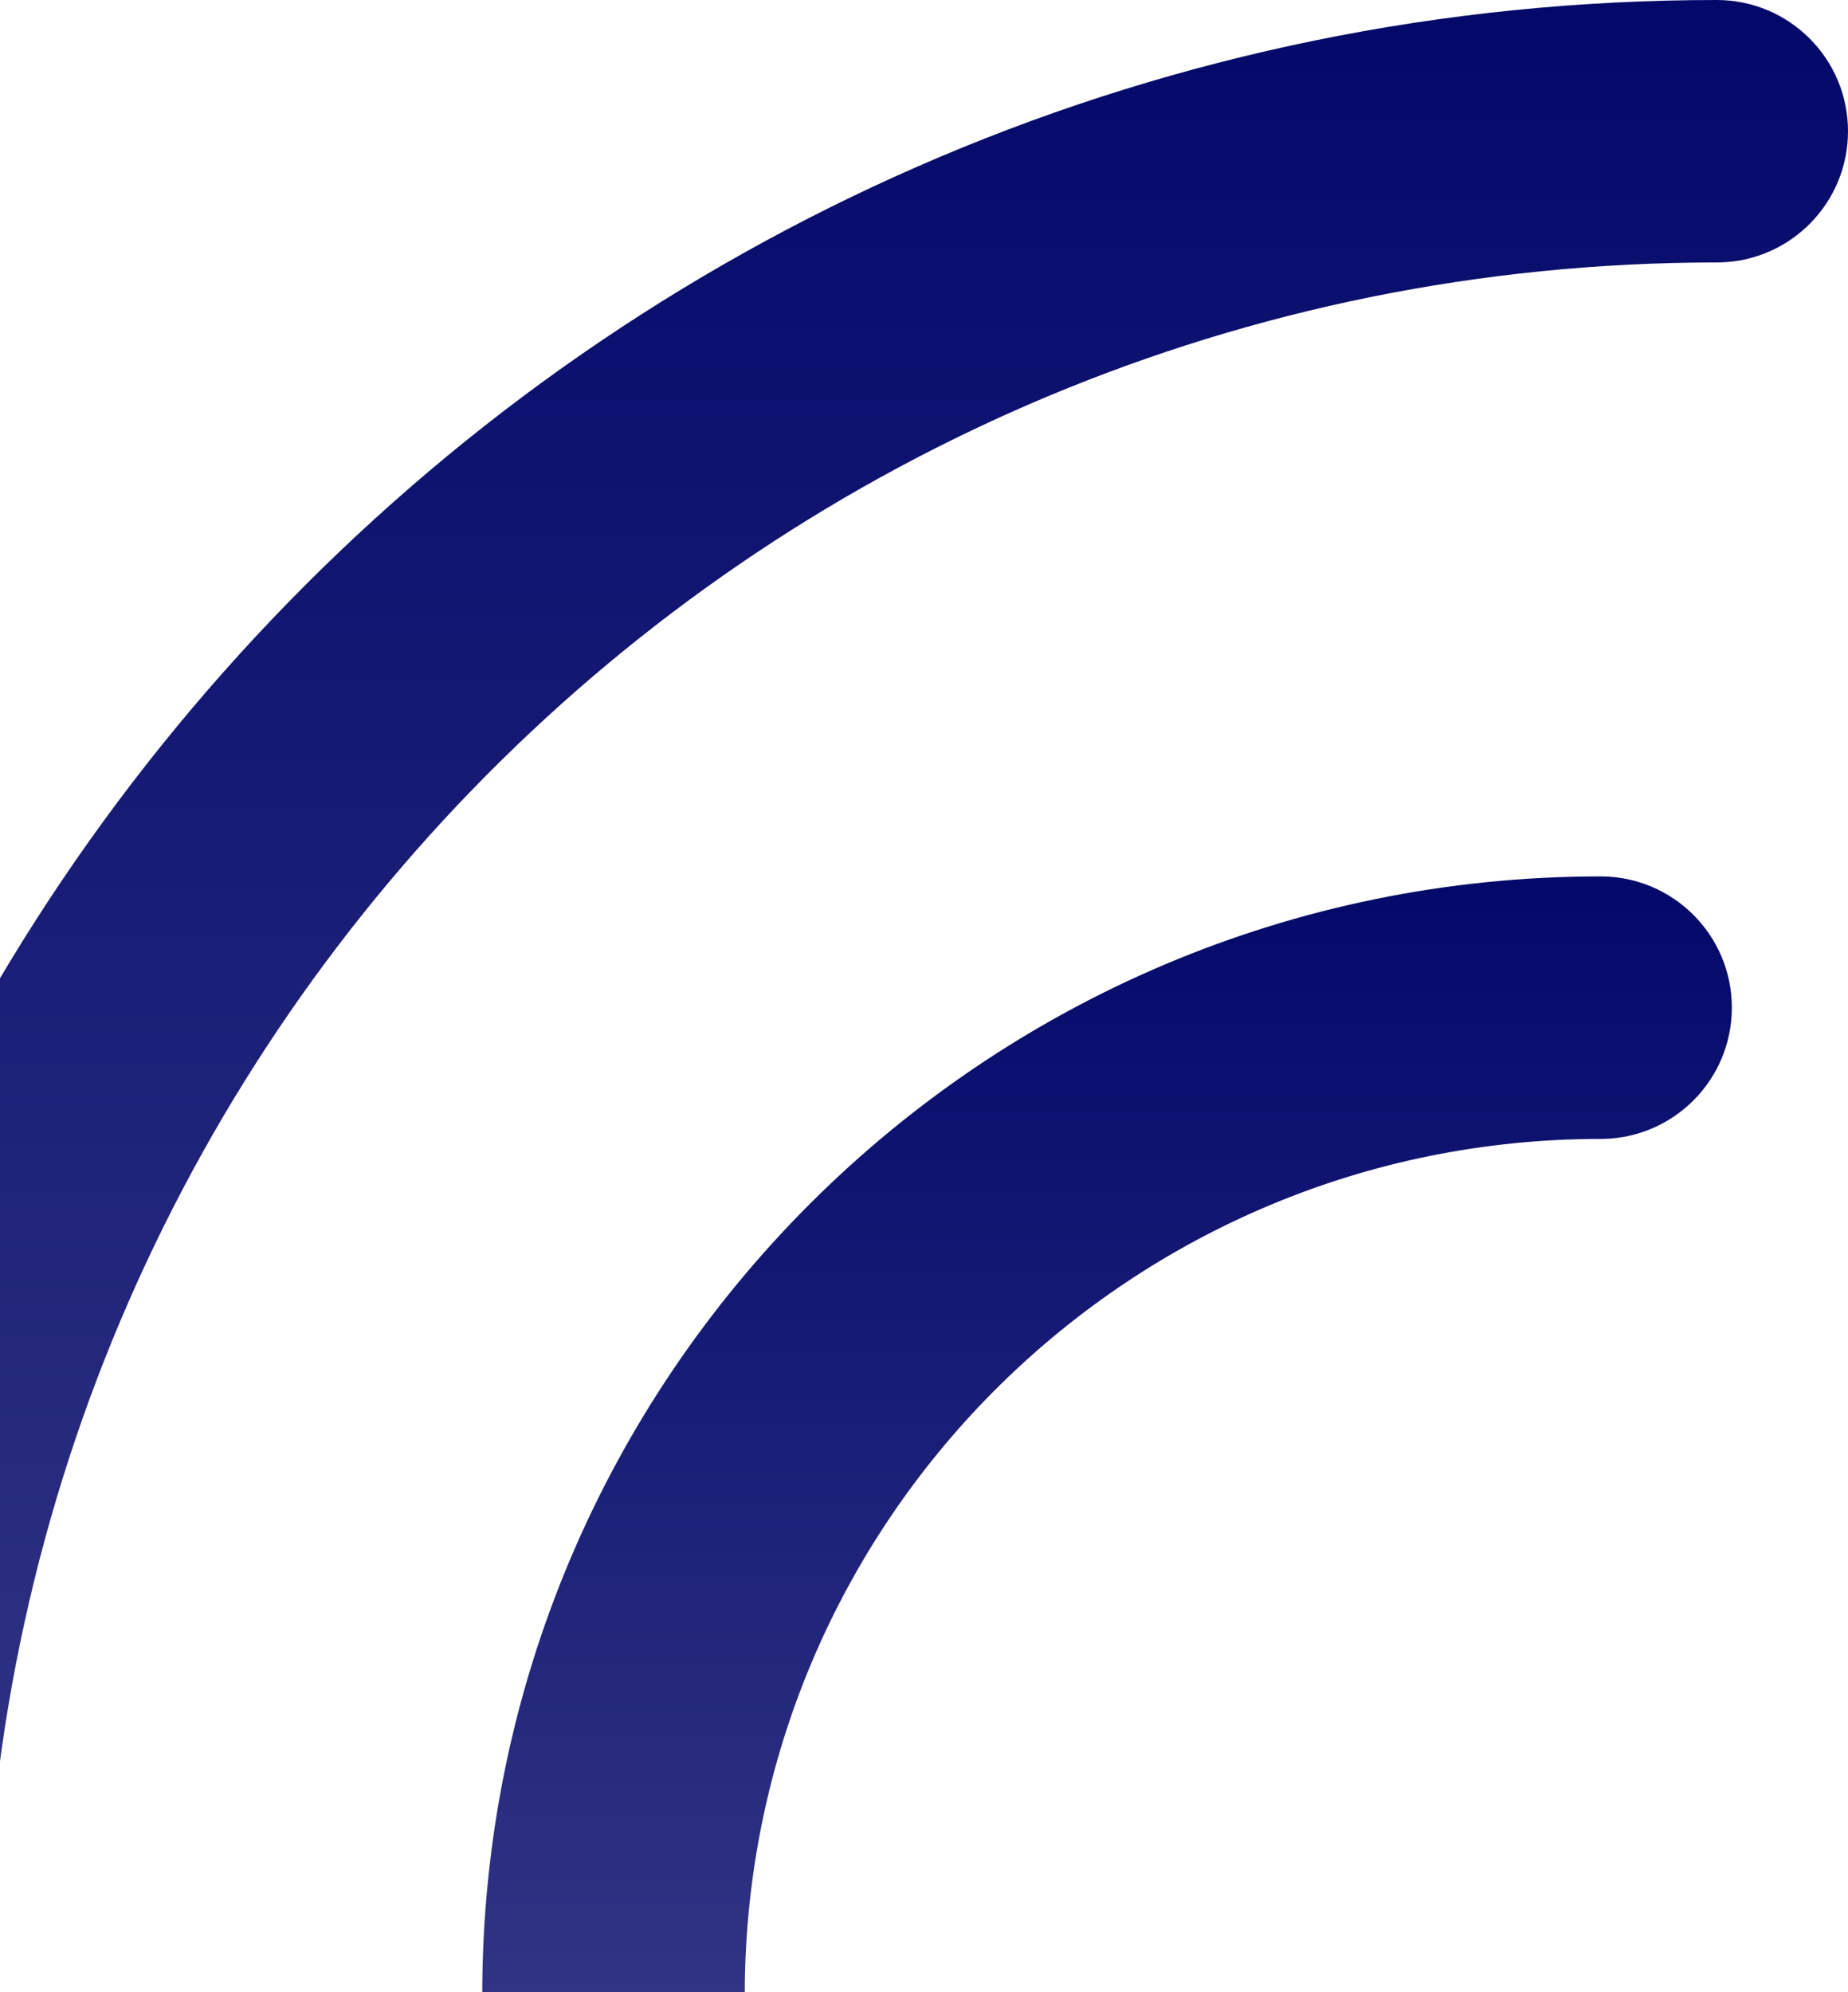
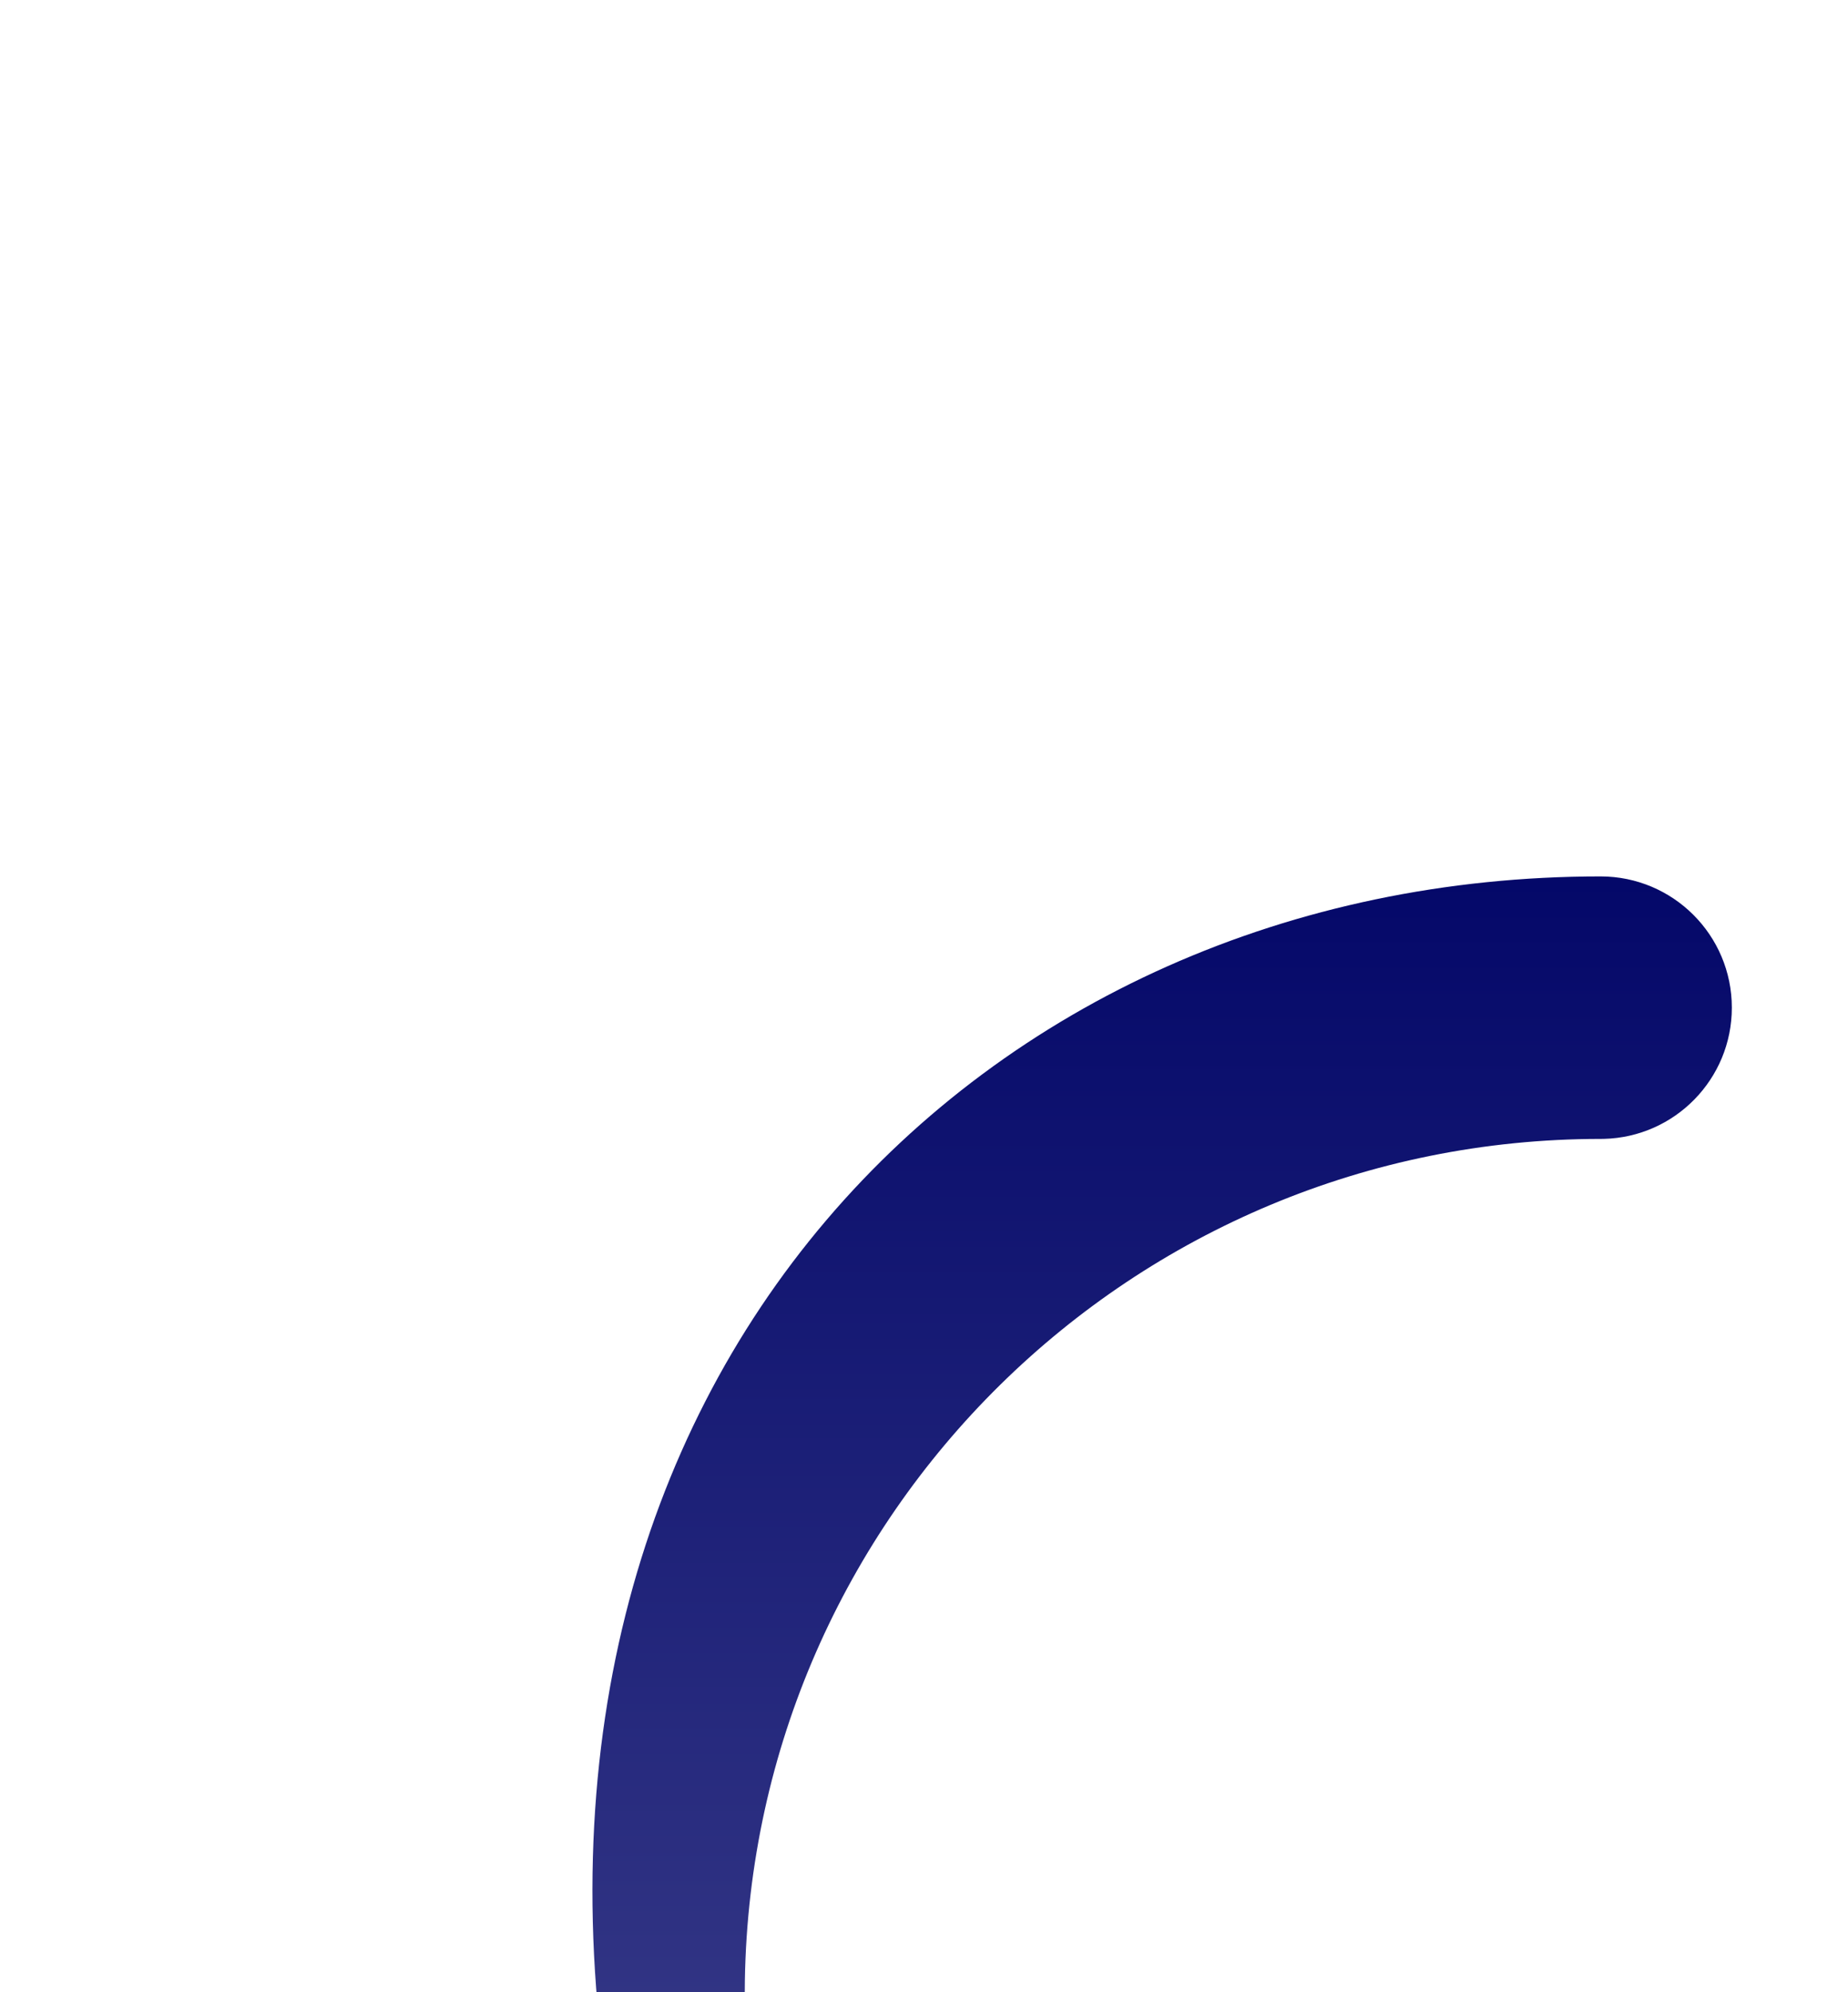
<svg xmlns="http://www.w3.org/2000/svg" width="525" height="566">
  <defs>
    <linearGradient x1="0%" y1="50%" x2="100%" y2="50%" id="linearGradient-1">
      <stop stop-color="#040869" offset="0%" />
      <stop stop-color="#363987" offset="100%" />
    </linearGradient>
  </defs>
  <g id="Page-1" stroke="none" stroke-width="1" fill="none" fill-rule="evenodd">
    <g id="12.9″-iPad-Pro" transform="translate(0 -80)" fill="url(#linearGradient-1)" fill-rule="nonzero">
      <g id="Group" transform="translate(-79 80)">
-         <path d="M37.284 0c20.284 0 36.785 16.198 37.273 36.365l.01.919c0 269.088 215.958 487.736 484.01 492.082l8.139.066c20.591 0 37.284 16.693 37.284 37.284C604 587.307 587.307 604 566.716 604 253.727 604 0 350.273 0 37.284 0 16.693 16.693 0 37.284 0z" id="Path" transform="rotate(90 302 302)" />
-         <path d="M253.29 249c20.287 0 36.79 16.2 37.279 36.37l.01.92c0 132.934 106.688 240.95 239.11 243.098l4.021.032c20.595 0 37.29 16.695 37.29 37.29S554.305 604 533.71 604C358.244 604 216 461.756 216 286.29c0-20.595 16.695-37.29 37.29-37.29z" id="Path-Copy-2" transform="rotate(90 393.5 426.5)" />
+         <path d="M253.29 249c20.287 0 36.79 16.2 37.279 36.37l.01.92c0 132.934 106.688 240.95 239.11 243.098l4.021.032c20.595 0 37.29 16.695 37.29 37.29C358.244 604 216 461.756 216 286.29c0-20.595 16.695-37.29 37.29-37.29z" id="Path-Copy-2" transform="rotate(90 393.5 426.5)" />
      </g>
    </g>
  </g>
</svg>